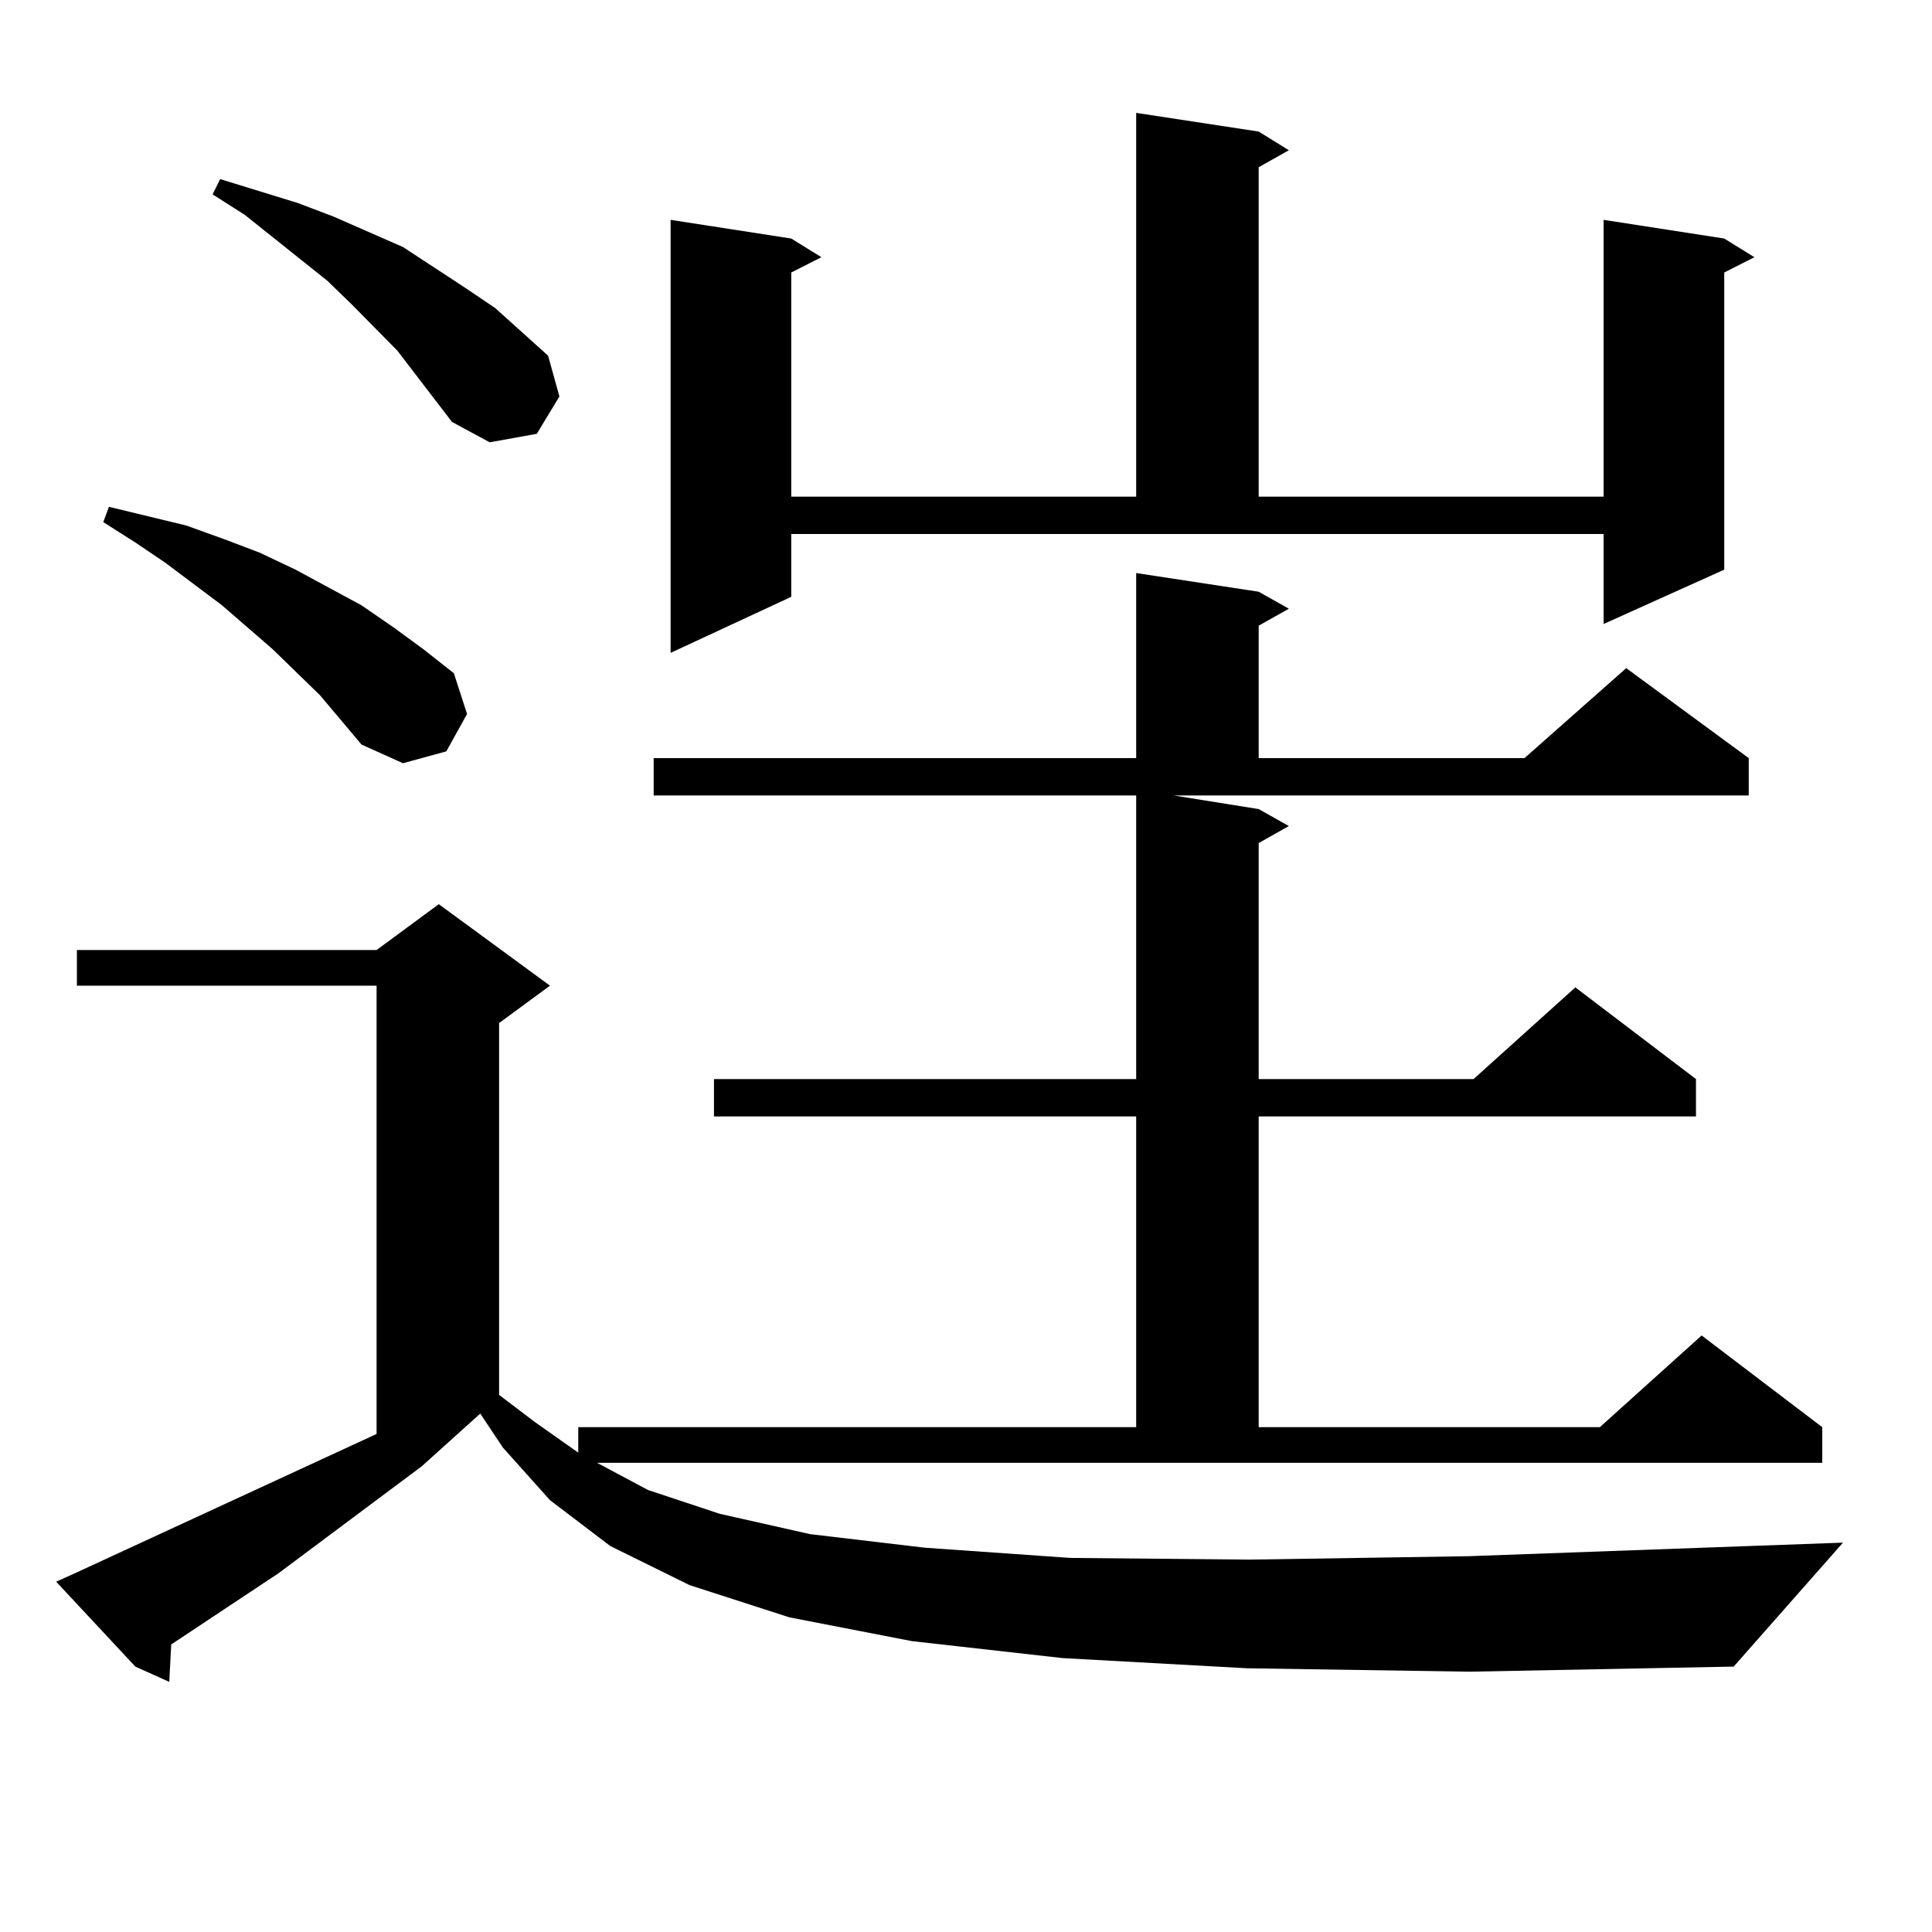
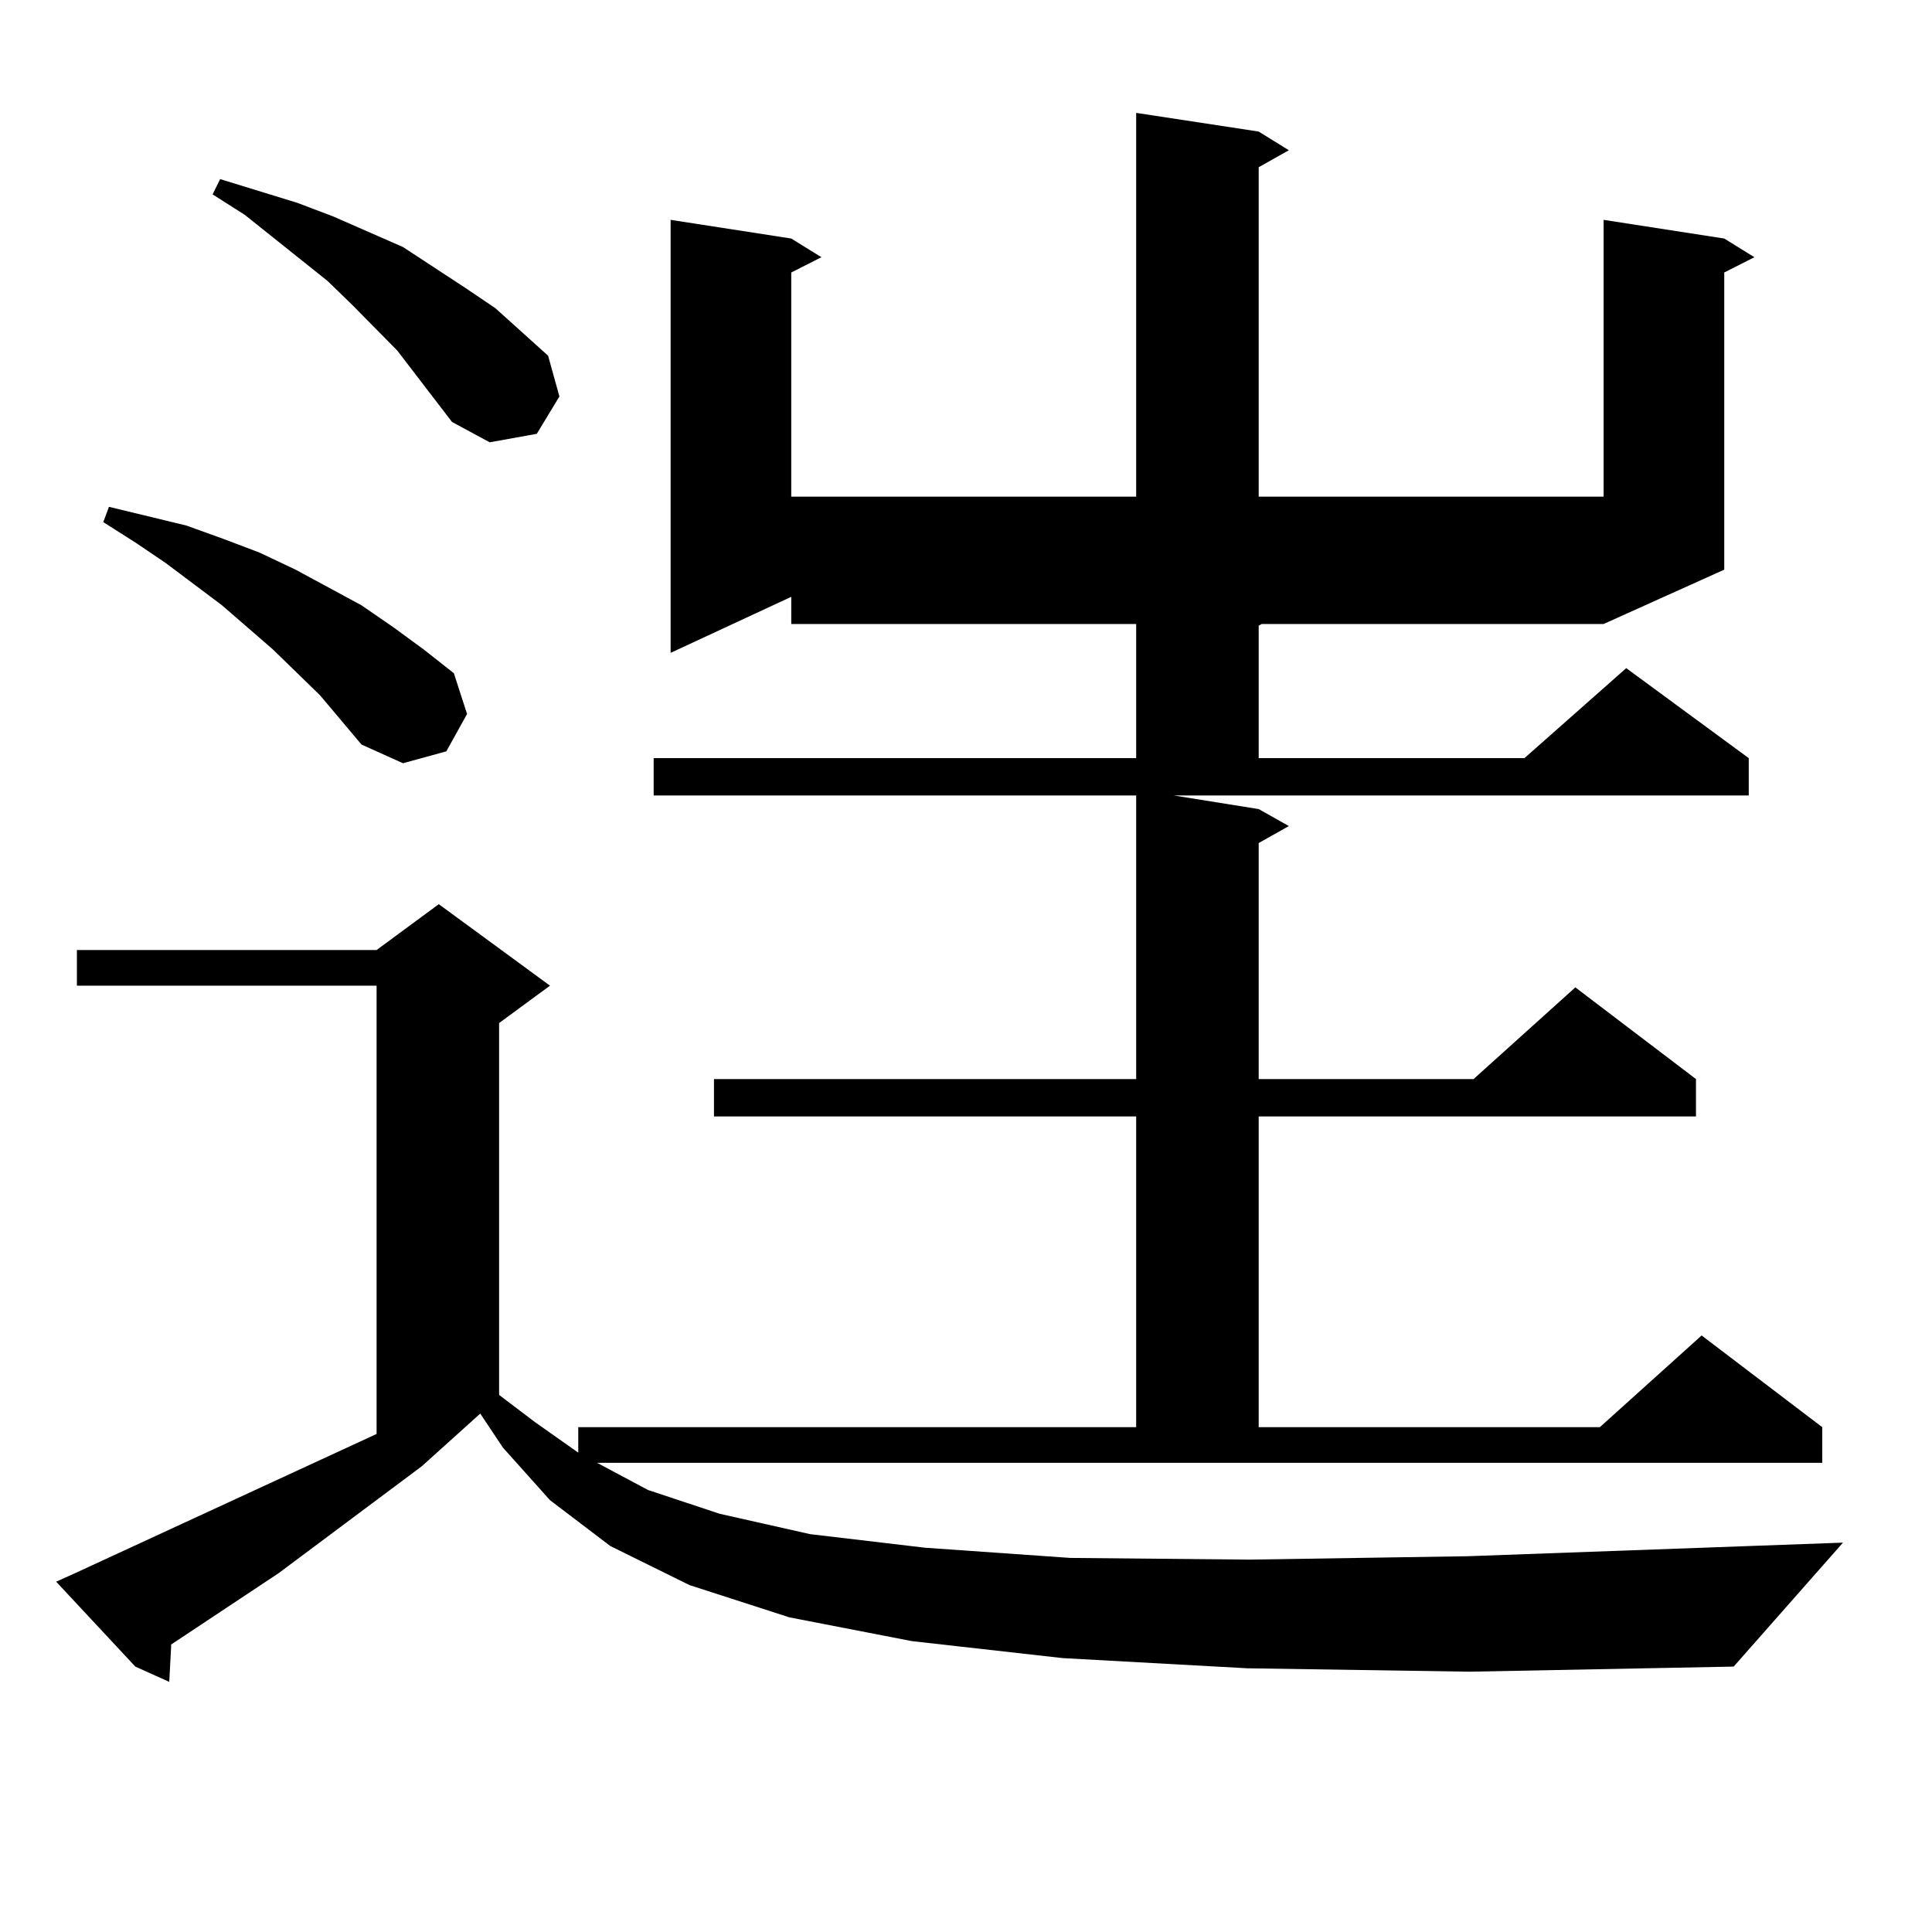
<svg xmlns="http://www.w3.org/2000/svg" version="1.1" id="图层_1" x="0px" y="0px" width="1000px" height="1000px" viewBox="0 0 1000 1000" enable-background="new 0 0 1000 1000" xml:space="preserve">
-   <path d="M645.643,863.504l-95.607-5.273l-78.047-8.789l-63.413-12.305l-51.706-16.699l-40.975-20.215l-31.219-23.73l-24.39-27.246  l-11.707-17.578l-30.243,27.246l-74.145,55.371l-55.608,36.914v0.879l-0.976,18.457l-17.561-7.91L29.072,818.68l9.756-4.395  l156.094-72.07V510.184H39.804v-18.457h155.118l32.194-23.73l57.56,42.188l-26.341,19.336V722l18.536,14.063l22.438,15.82v-13.184  h288.773v-160.84H369.552v-19.336h218.531V411.746h-249.75V392.41h249.75v-95.801l63.413,9.668l15.609,8.789l-15.609,8.789v68.555  h137.558l52.682-46.582l63.413,46.582v19.336H607.595l43.901,7.031l15.609,8.789l-15.609,8.789v122.168h111.217l52.682-47.461  l62.438,47.461v19.336H651.496v160.84h176.581l52.682-47.461l62.438,47.461v18.457H309.065l26.341,14.063l37.072,12.305  l46.828,10.547l59.511,7.031l75.12,5.273l92.681,0.879l113.168-1.758l194.142-7.031l-56.584,64.16l-136.582,2.637L645.643,863.504z   M165.654,359.891l-24.39-23.73l-26.341-22.852l-29.268-21.973l-15.609-10.547l-16.585-10.547l2.927-7.91L96.388,272l19.512,7.031  l18.536,7.031l18.536,8.789l34.146,18.457l16.585,11.426l15.609,11.426l15.609,12.305l6.829,21.094l-10.731,19.336l-22.438,6.152  l-21.463-9.668L165.654,359.891z M233.945,218.387l-28.292-36.914l-23.414-23.73l-12.683-12.305l-42.926-34.277l-16.585-10.547  l3.902-7.91l39.999,12.305l18.536,7.031l36.097,15.82l32.194,21.094l15.609,10.547l13.658,12.305l13.658,12.305l5.854,21.094  l-11.707,19.336l-24.39,4.395L233.945,218.387z M409.551,308.914l-62.438,29.004V113.797l62.438,9.668l15.609,9.668l-15.609,7.91  v116.016h178.532V58.426l63.413,9.668l15.609,9.668l-15.609,8.789v170.508h178.532V113.797l62.438,9.668l15.609,9.668l-15.609,7.91  v153.809l-62.438,28.125v-46.582H409.551V308.914z" />
+   <path d="M645.643,863.504l-95.607-5.273l-78.047-8.789l-63.413-12.305l-51.706-16.699l-40.975-20.215l-31.219-23.73l-24.39-27.246  l-11.707-17.578l-30.243,27.246l-74.145,55.371l-55.608,36.914v0.879l-0.976,18.457l-17.561-7.91L29.072,818.68l9.756-4.395  l156.094-72.07V510.184H39.804v-18.457h155.118l32.194-23.73l57.56,42.188l-26.341,19.336V722l18.536,14.063l22.438,15.82v-13.184  h288.773v-160.84H369.552v-19.336h218.531V411.746h-249.75V392.41h249.75v-95.801l63.413,9.668l15.609,8.789l-15.609,8.789v68.555  h137.558l52.682-46.582l63.413,46.582v19.336H607.595l43.901,7.031l15.609,8.789l-15.609,8.789v122.168h111.217l52.682-47.461  l62.438,47.461v19.336H651.496v160.84h176.581l52.682-47.461l62.438,47.461v18.457H309.065l26.341,14.063l37.072,12.305  l46.828,10.547l59.511,7.031l75.12,5.273l92.681,0.879l113.168-1.758l194.142-7.031l-56.584,64.16l-136.582,2.637L645.643,863.504z   M165.654,359.891l-24.39-23.73l-26.341-22.852l-29.268-21.973l-15.609-10.547l-16.585-10.547l2.927-7.91L96.388,272l19.512,7.031  l18.536,7.031l18.536,8.789l34.146,18.457l16.585,11.426l15.609,11.426l15.609,12.305l6.829,21.094l-10.731,19.336l-22.438,6.152  l-21.463-9.668L165.654,359.891z M233.945,218.387l-28.292-36.914l-23.414-23.73l-12.683-12.305l-42.926-34.277l-16.585-10.547  l3.902-7.91l39.999,12.305l18.536,7.031l36.097,15.82l32.194,21.094l15.609,10.547l13.658,12.305l13.658,12.305l5.854,21.094  l-11.707,19.336l-24.39,4.395L233.945,218.387z M409.551,308.914l-62.438,29.004V113.797l62.438,9.668l15.609,9.668l-15.609,7.91  v116.016h178.532V58.426l63.413,9.668l15.609,9.668l-15.609,8.789v170.508h178.532V113.797l62.438,9.668l15.609,9.668l-15.609,7.91  v153.809l-62.438,28.125H409.551V308.914z" />
</svg>